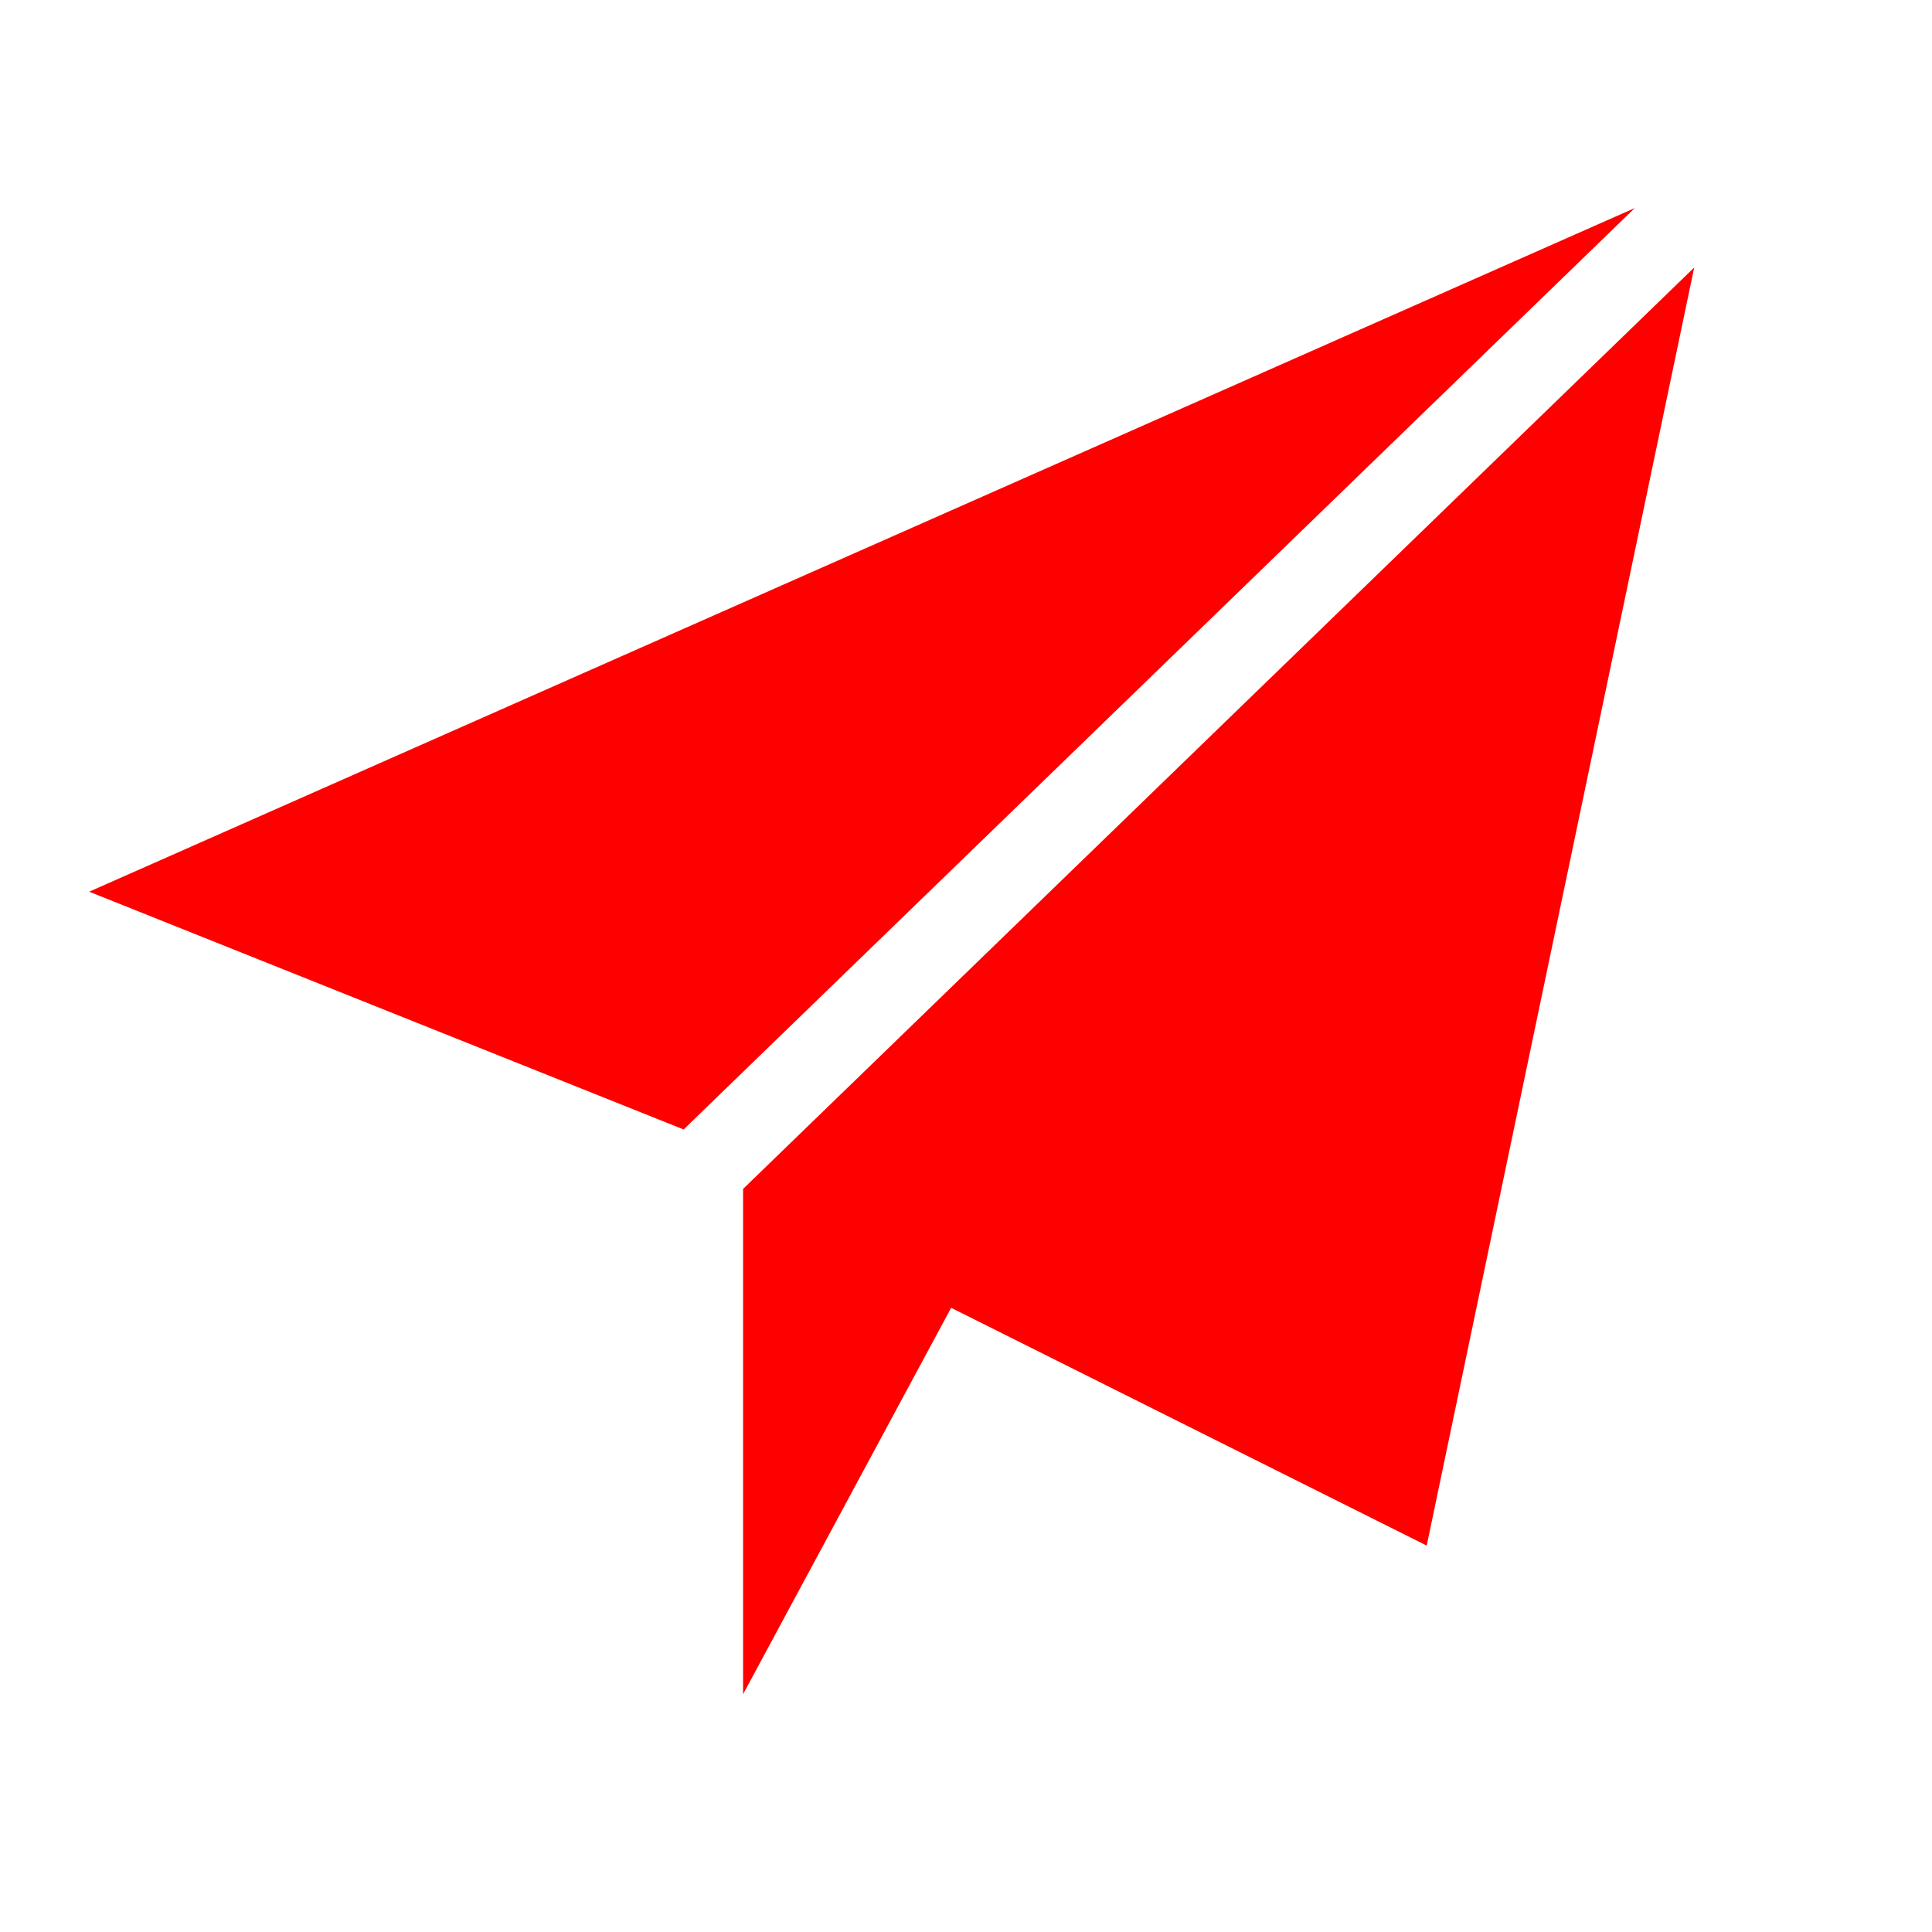
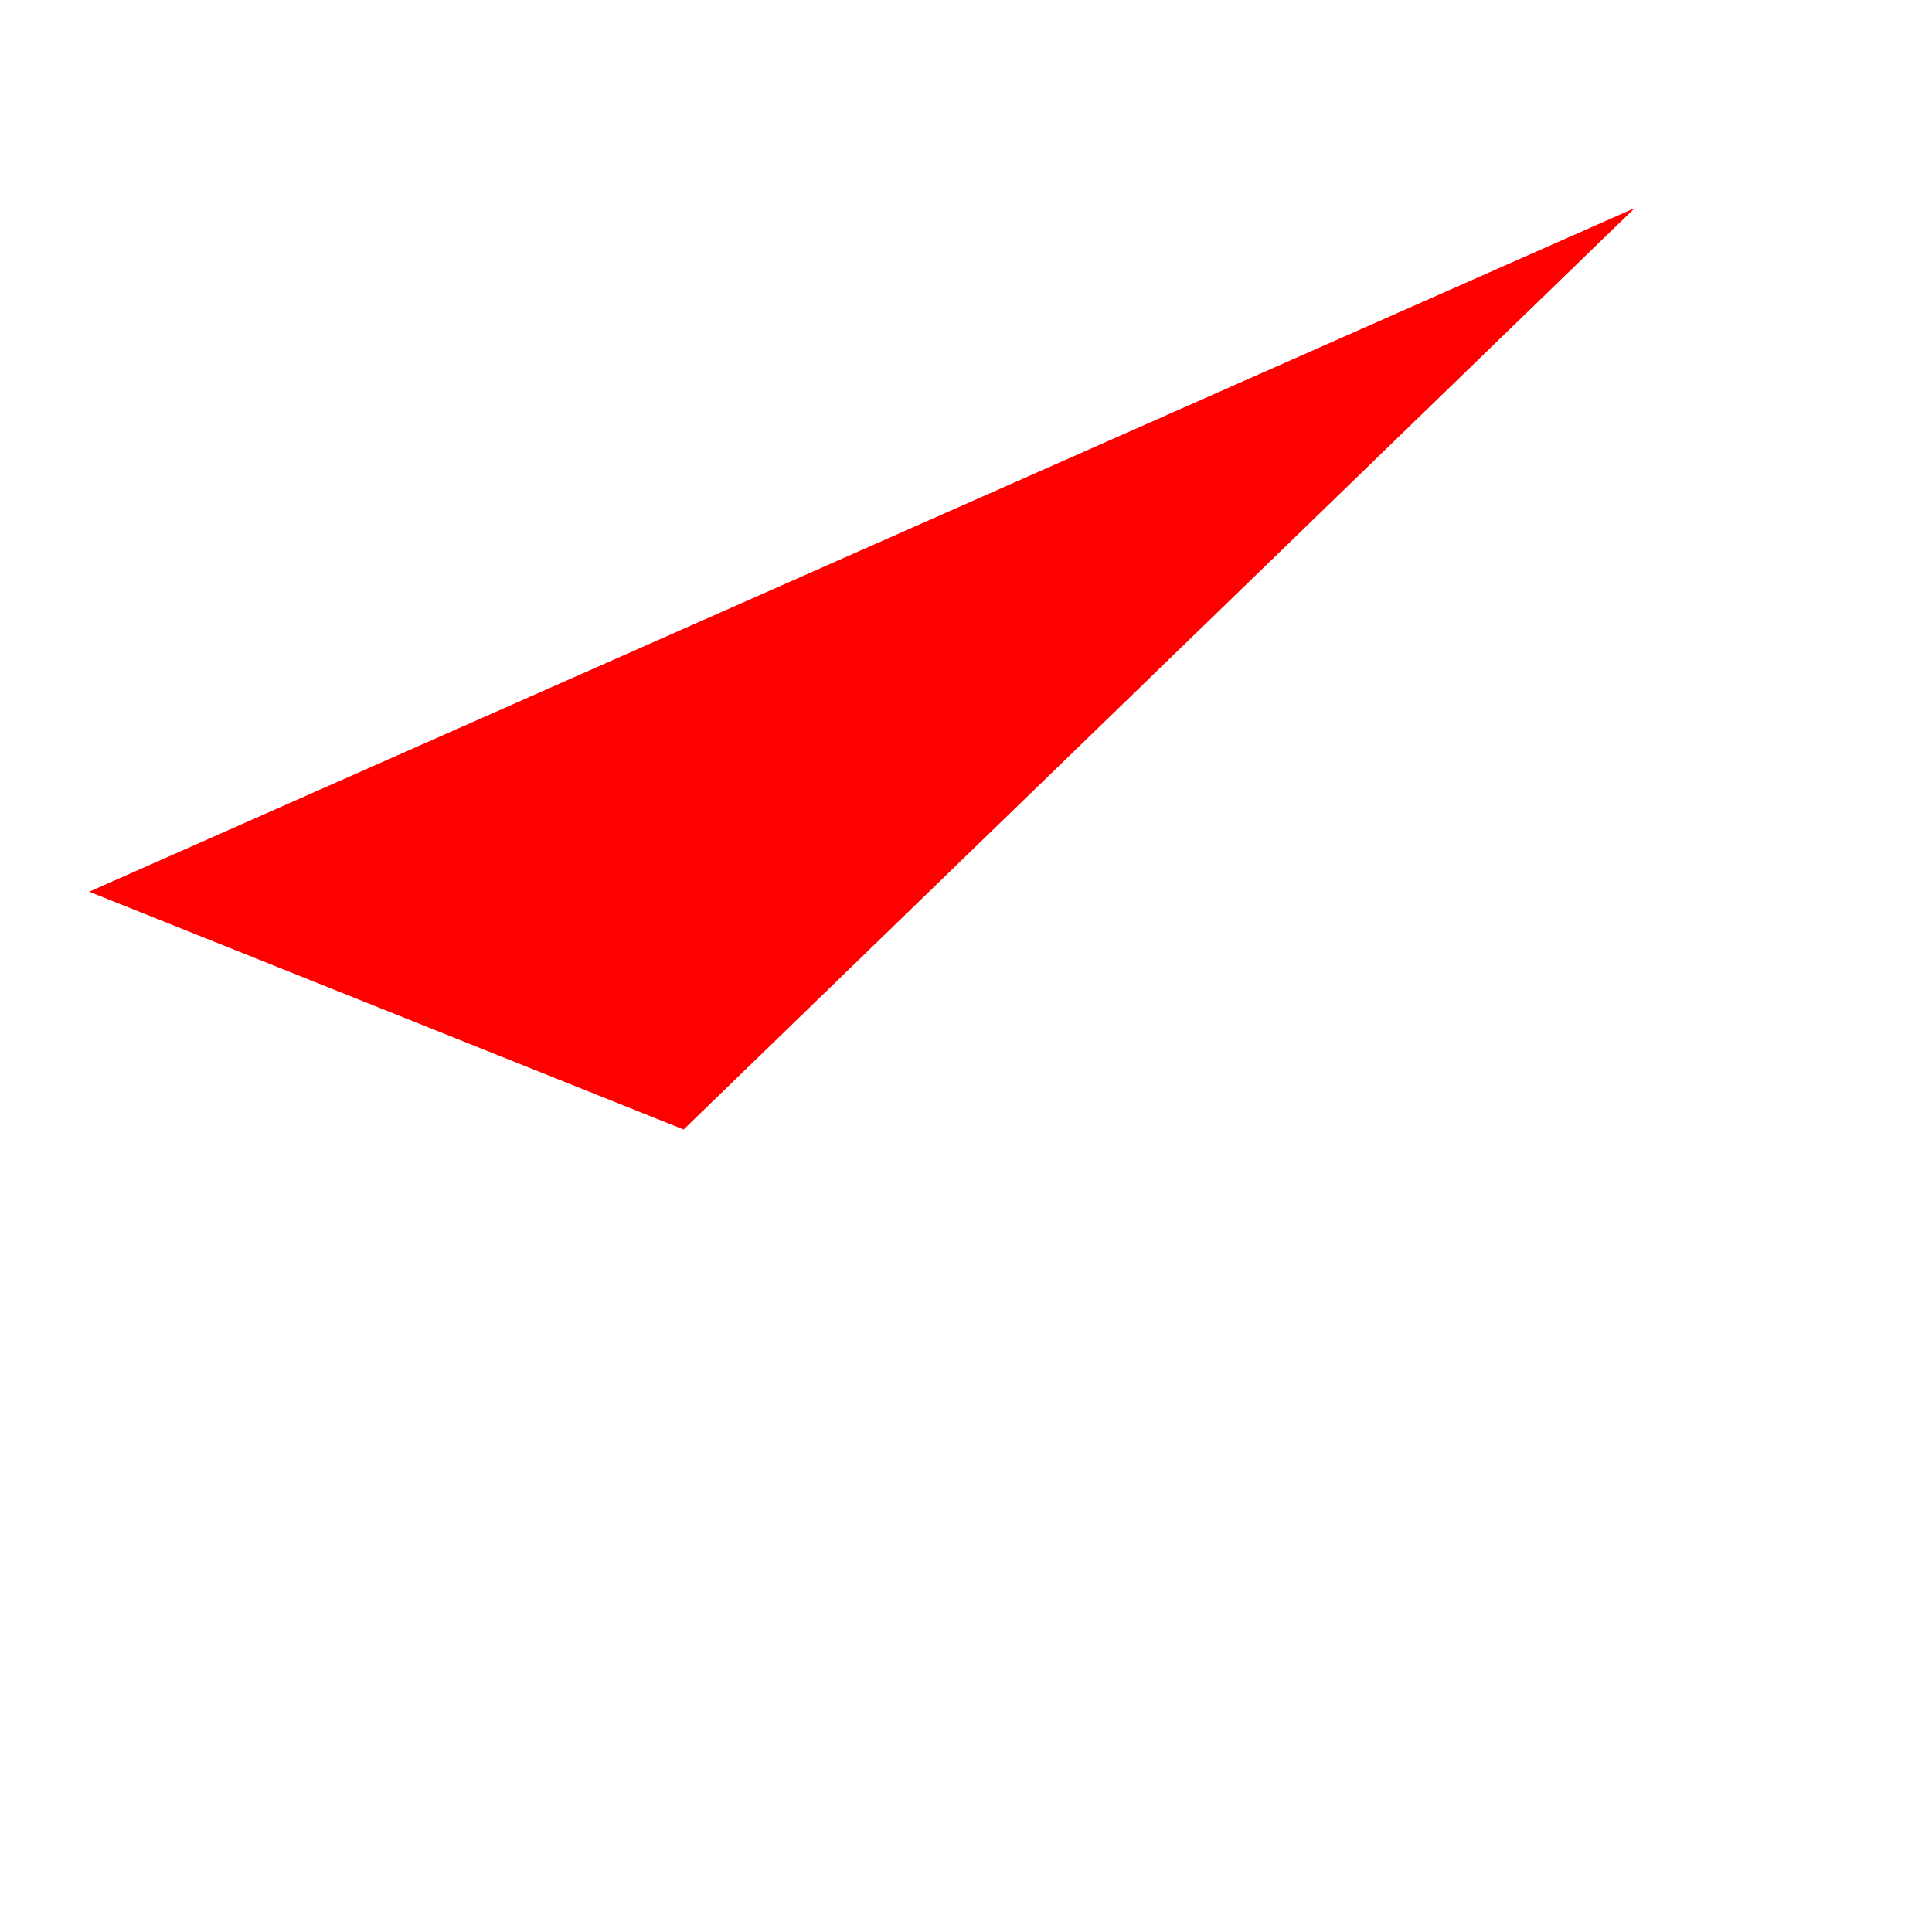
<svg xmlns="http://www.w3.org/2000/svg" width="65" height="65" viewBox="0 0 65 65" fill="none">
  <g>
    <path d="M23 38L3 30L55 7L23 38Z" fill="#FF0000" />
-     <path d="M25 57V40L57 9L48 52L32 44L25 57Z" fill="#FF0000" />
  </g>
</svg>